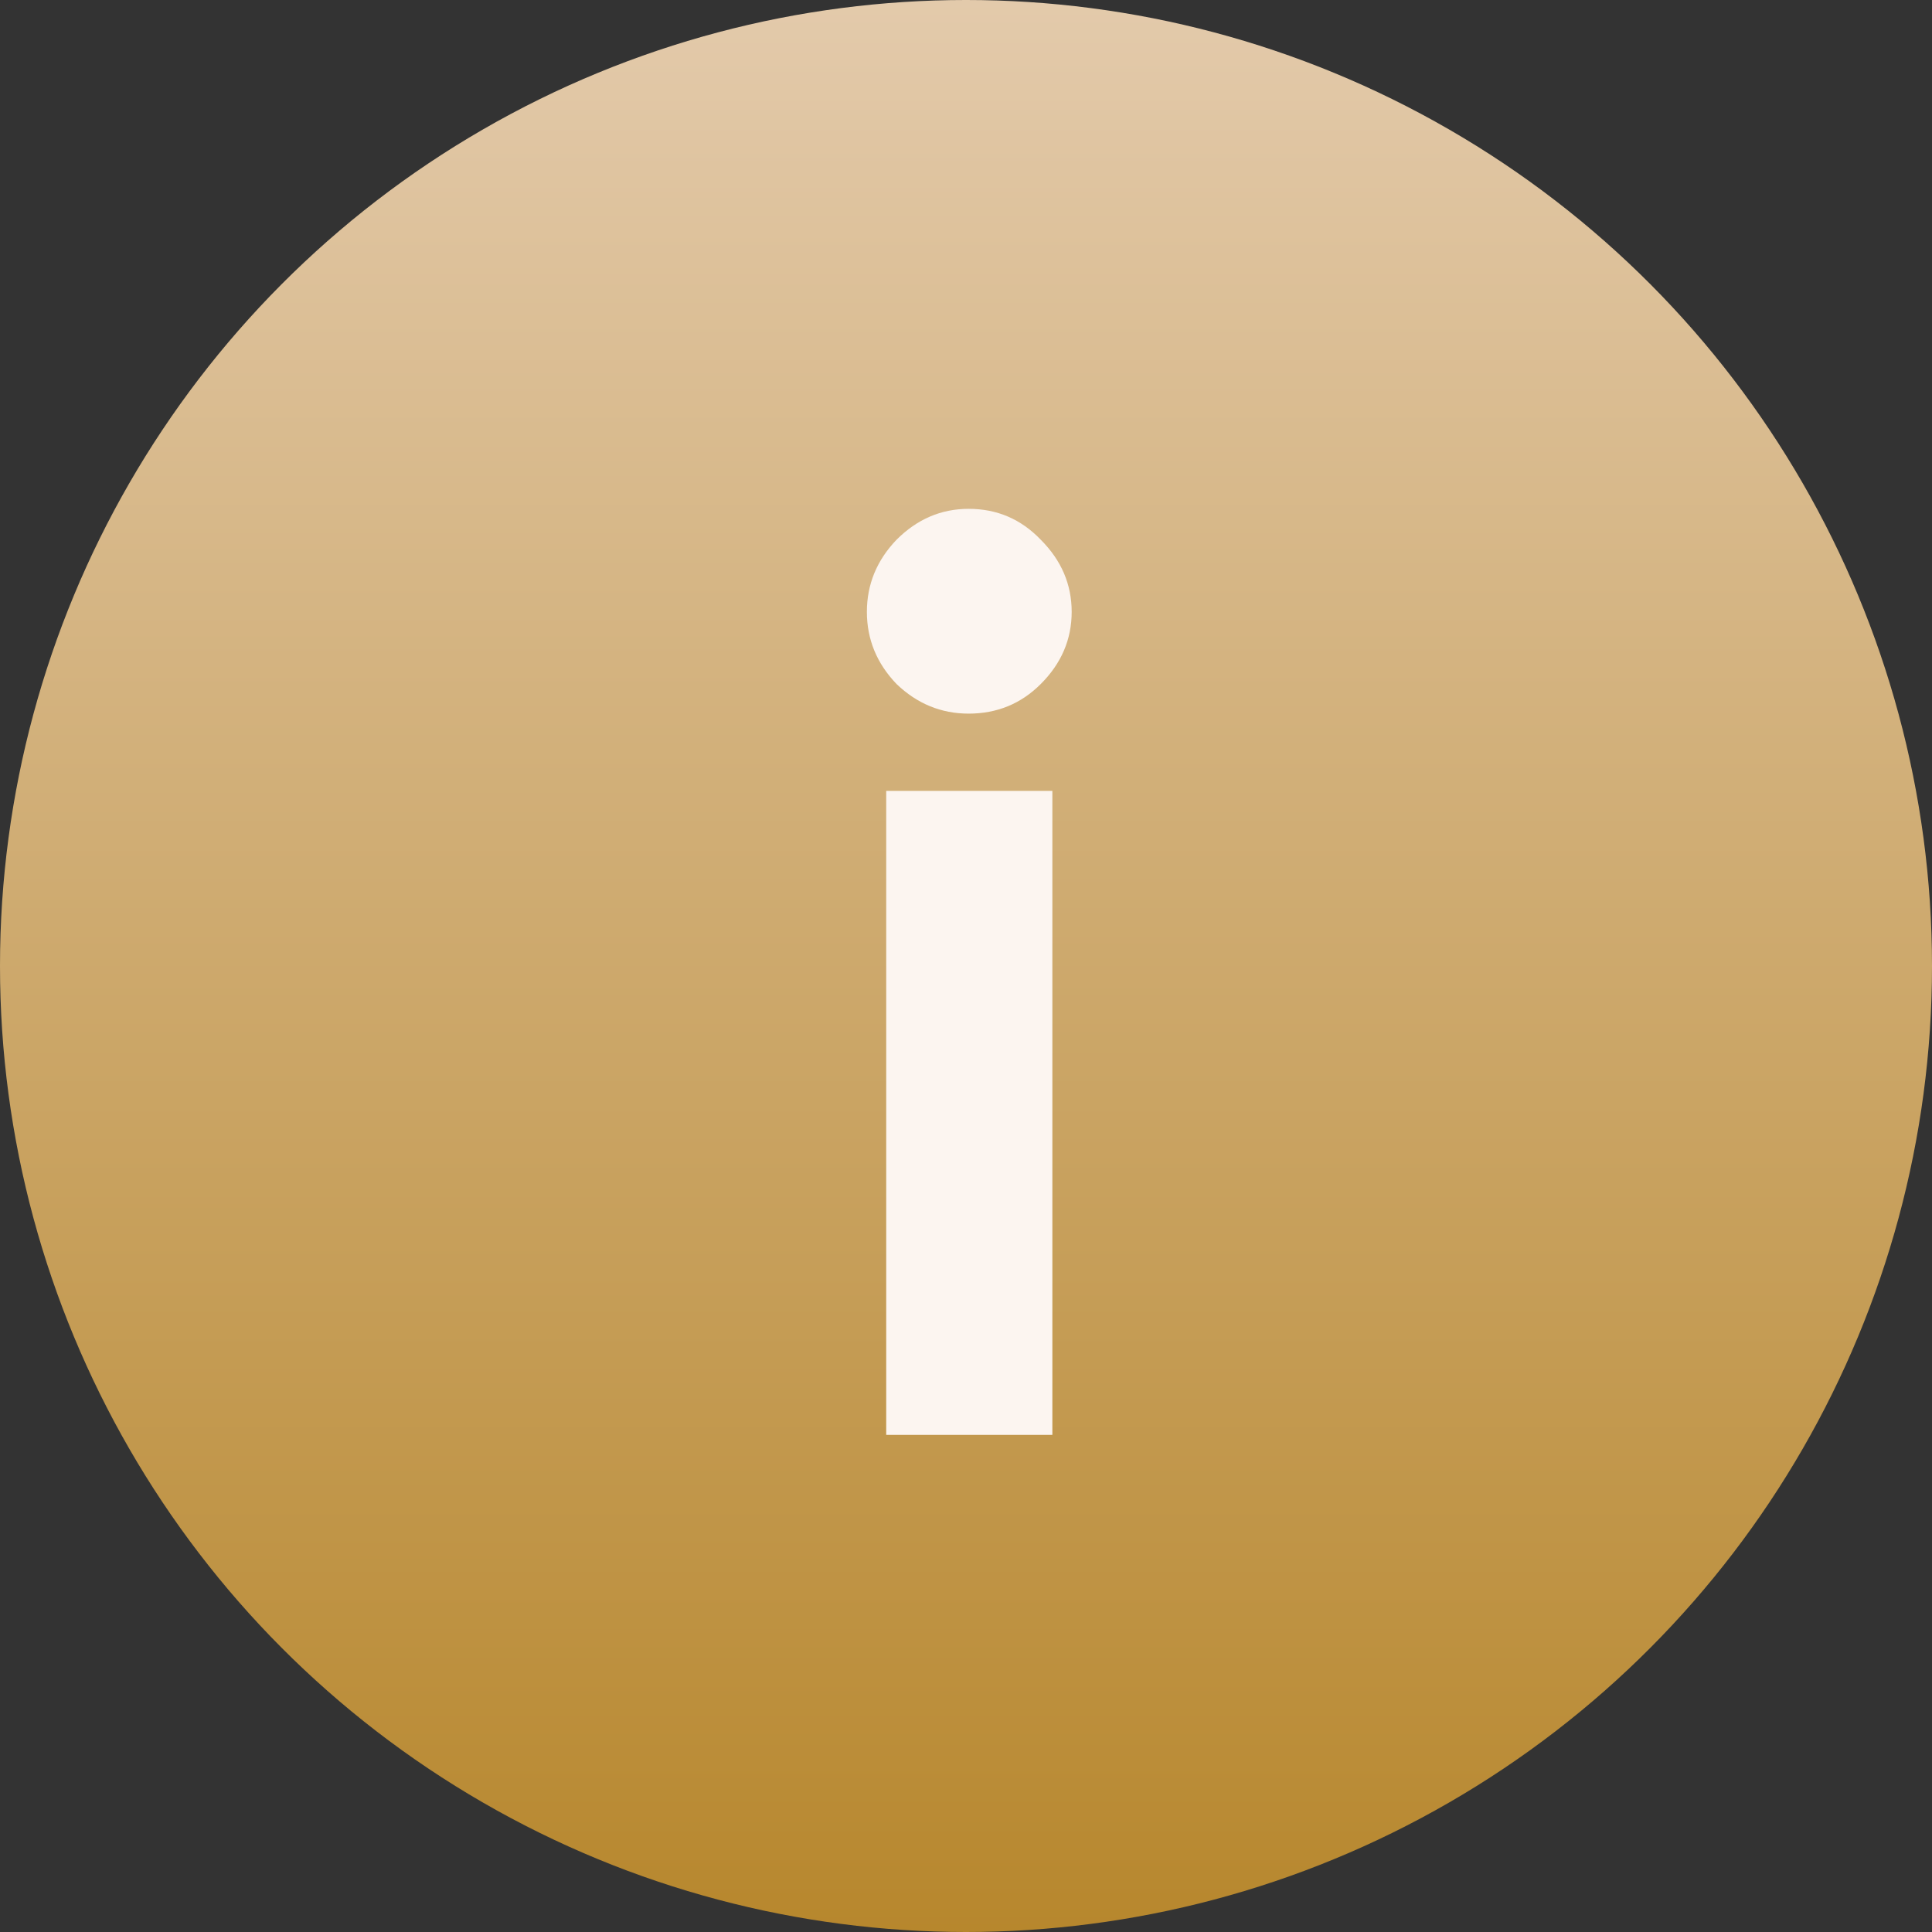
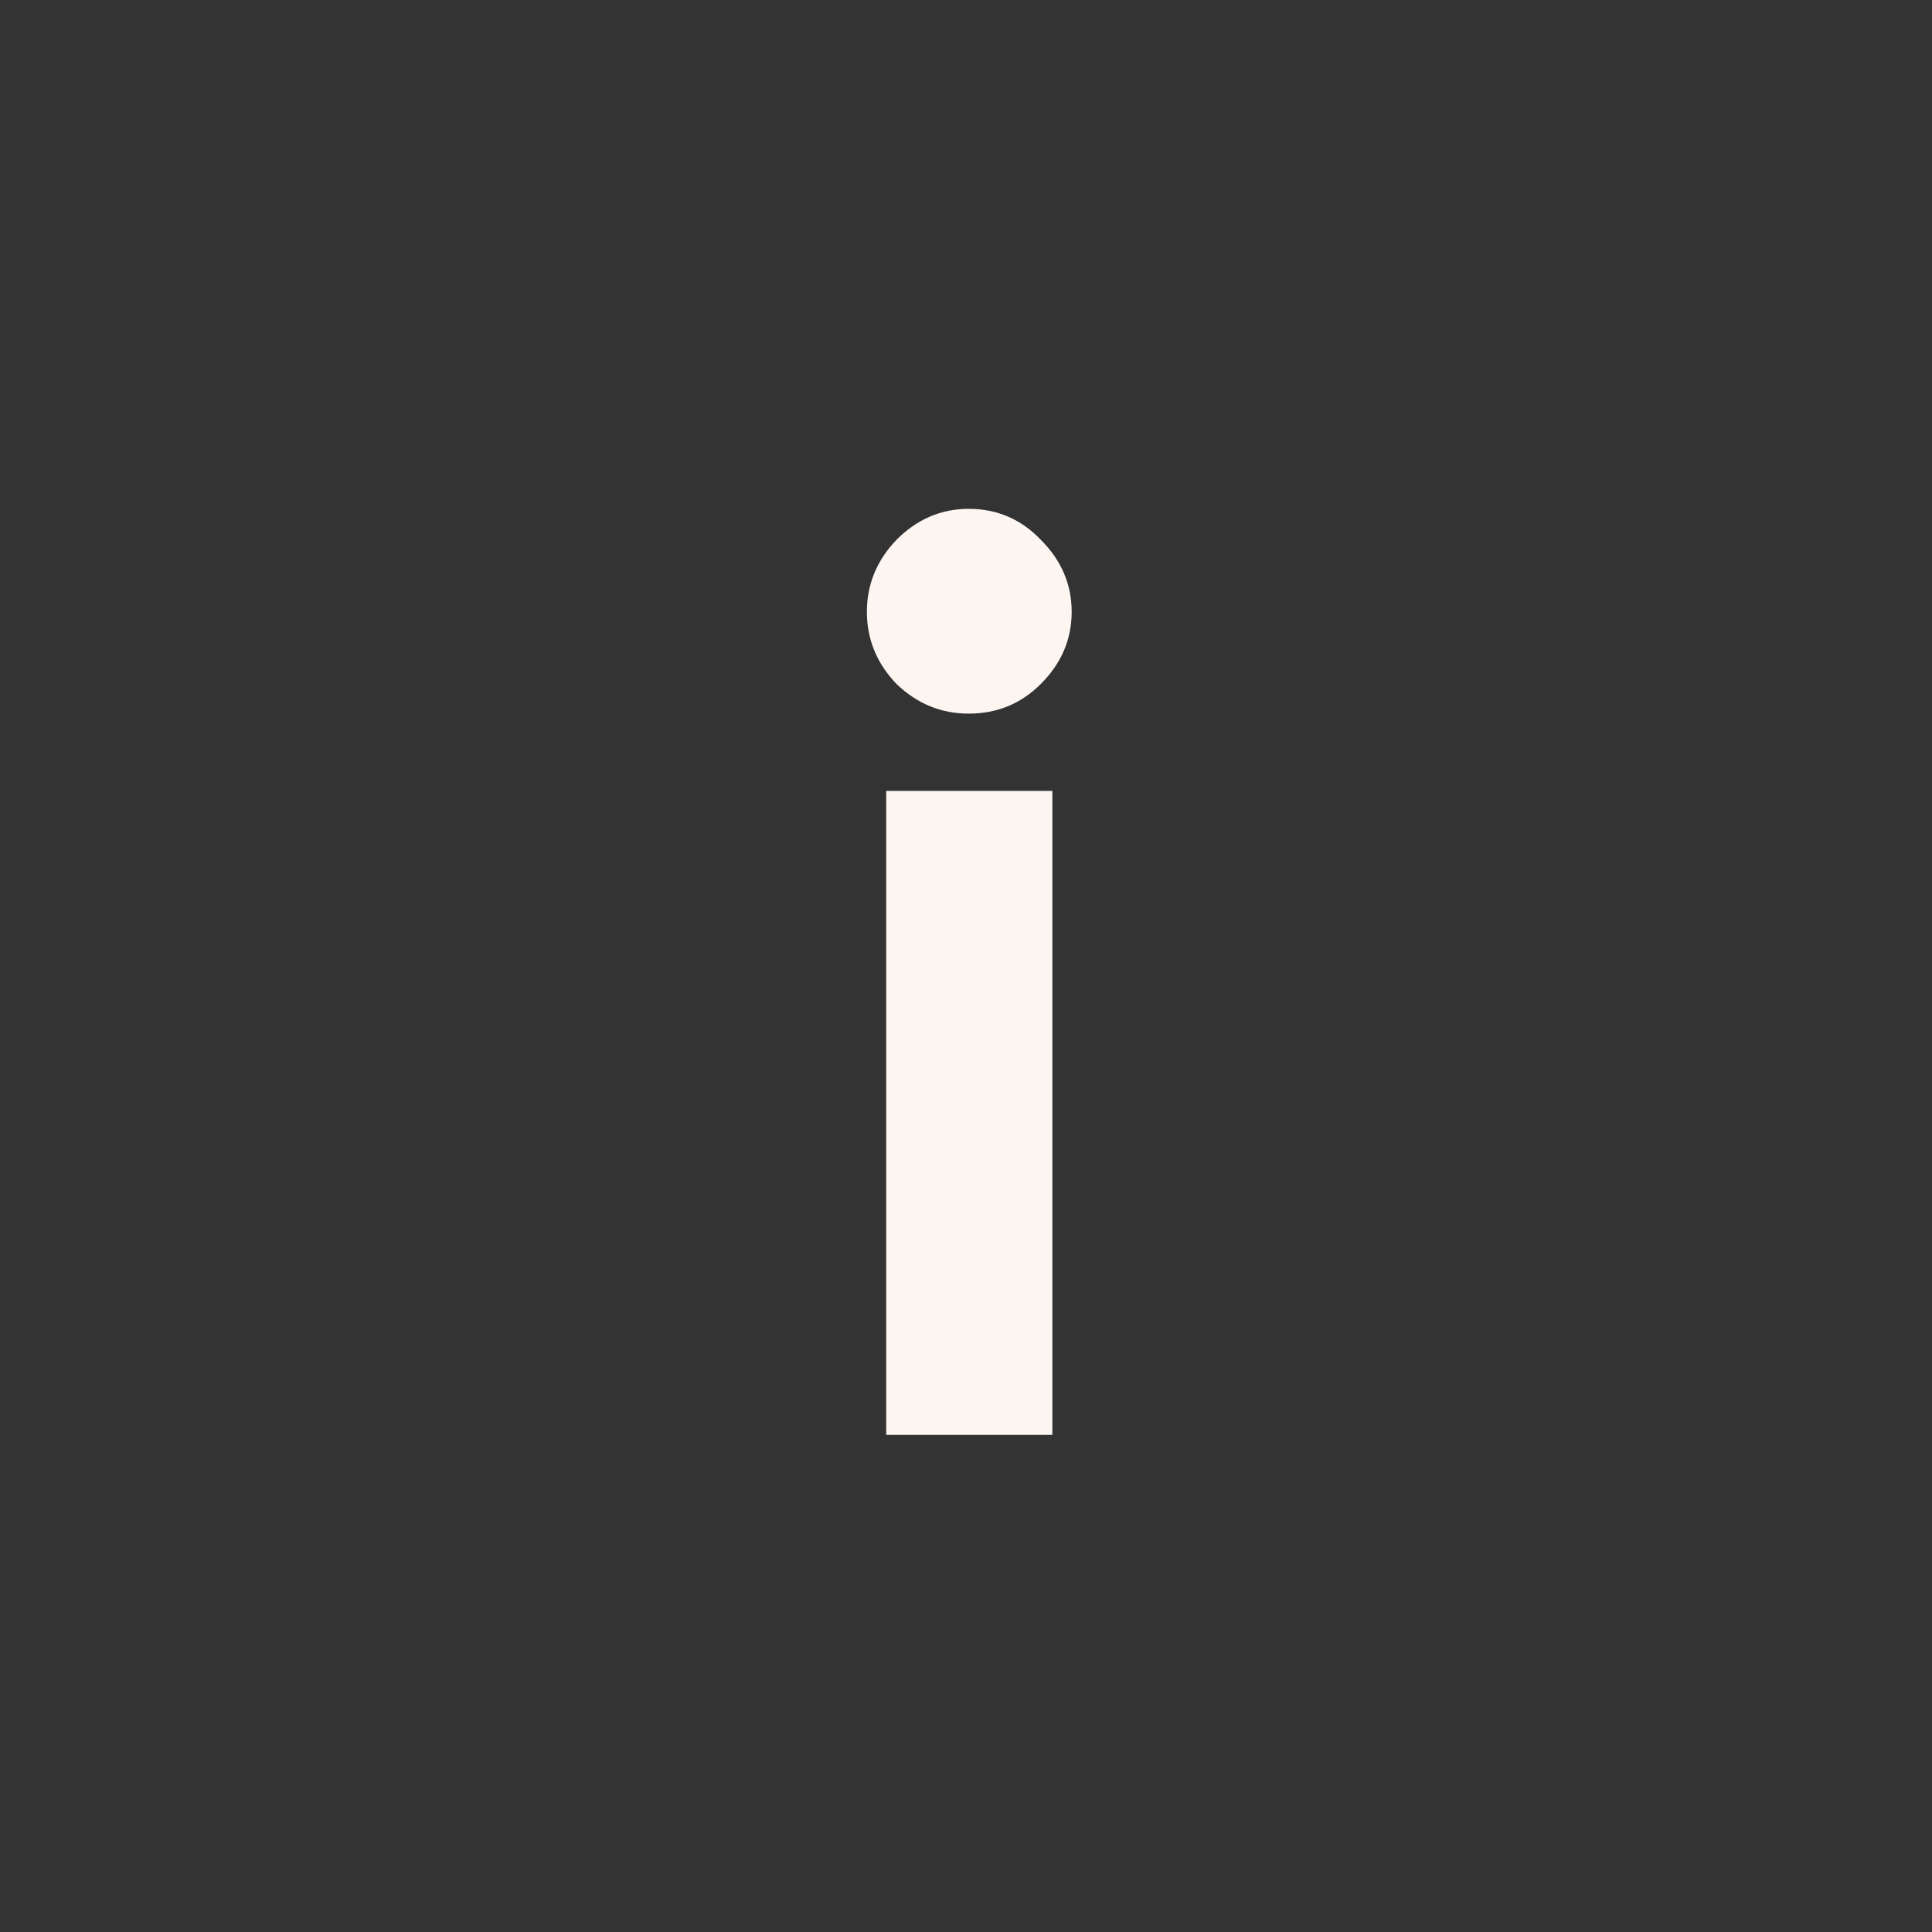
<svg xmlns="http://www.w3.org/2000/svg" width="70" height="70" viewBox="0 0 70 70" fill="none">
  <rect x="0" y="0" width="70" height="70" fill="#333333" stroke="none" />
-   <circle cx="35" cy="35" r="35" fill="url(#paint0_linear_534_3)" />
  <path d="M35.096 25.856C34.1 25.856 33.229 25.498 32.483 24.783C31.767 24.036 31.409 23.165 31.409 22.169C31.409 21.174 31.767 20.303 32.483 19.556C33.229 18.809 34.1 18.436 35.096 18.436C36.123 18.436 36.994 18.809 37.709 19.556C38.456 20.303 38.829 21.174 38.829 22.169C38.829 23.165 38.456 24.036 37.709 24.783C36.994 25.498 36.123 25.856 35.096 25.856ZM38.129 51.989H32.109V28.656H38.129V51.989Z" fill="#FCF5F0" />
  <defs>
    <linearGradient id="paint0_linear_534_3" x1="35" y1="0" x2="35" y2="70" gradientUnits="userSpaceOnUse">
      <stop offset="0" stop-color="#E3CAAB" />
      <stop offset="1" stop-color="#B7872D" />
    </linearGradient>
  </defs>
</svg>